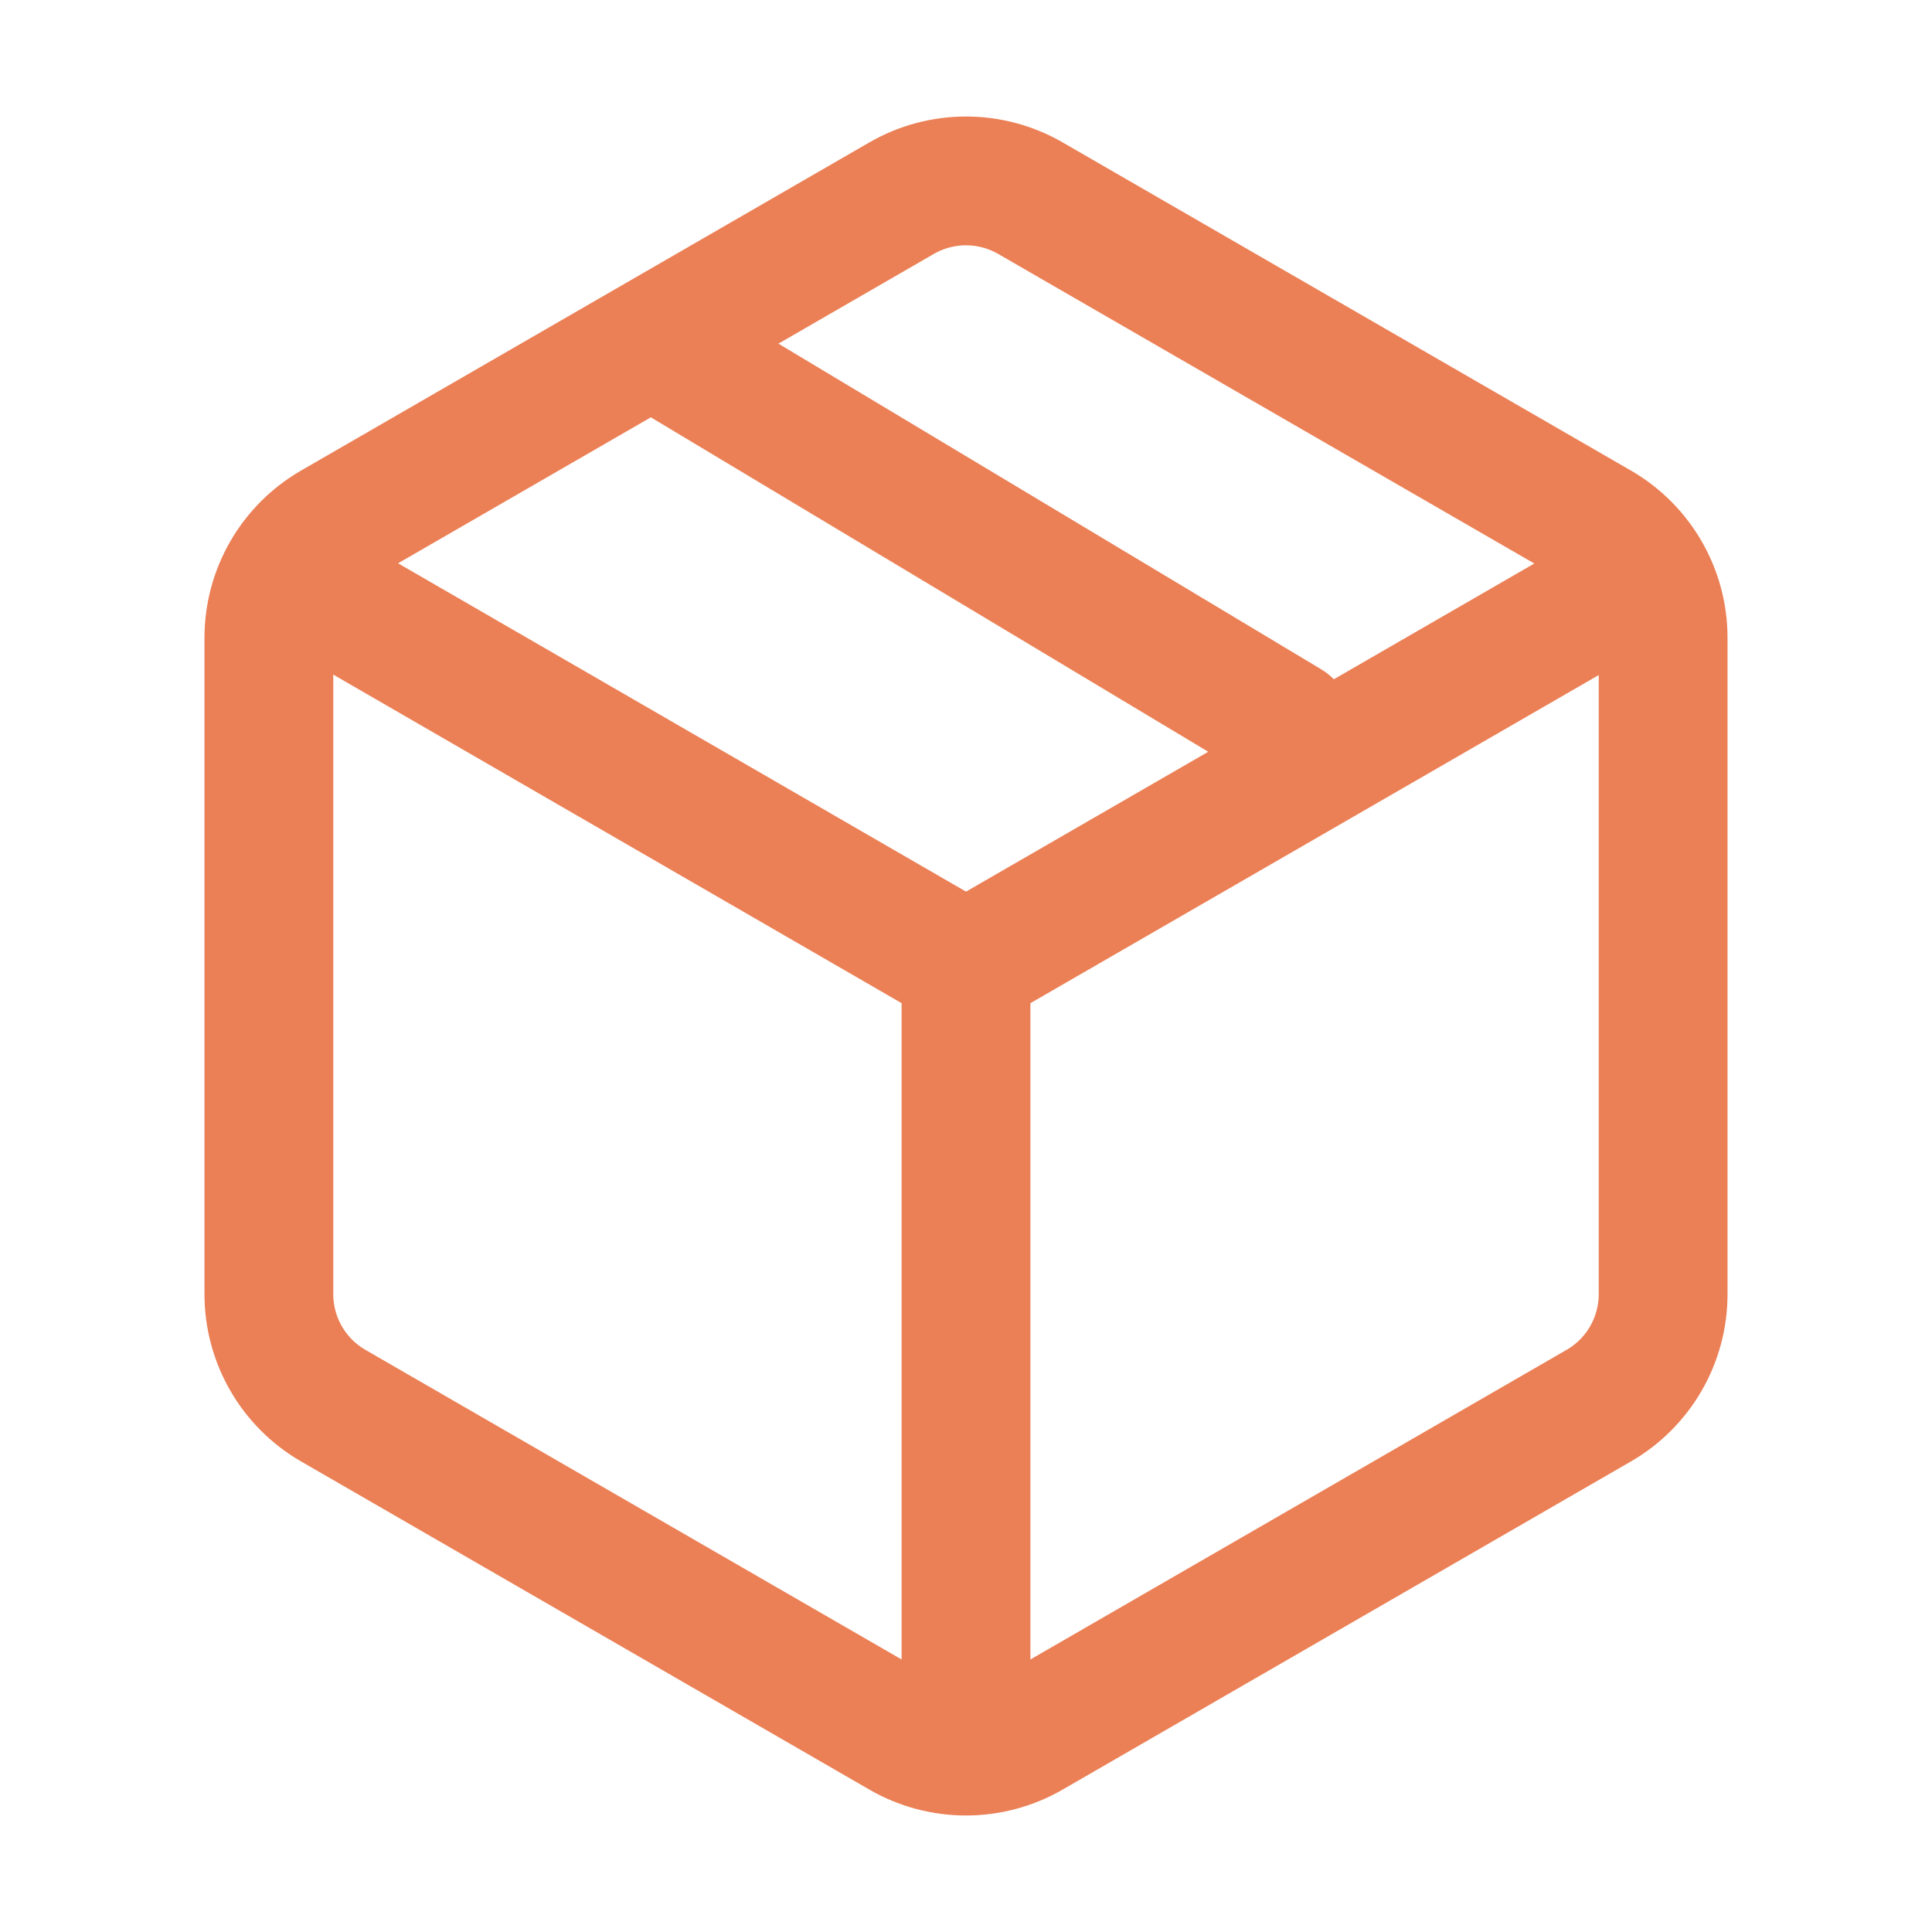
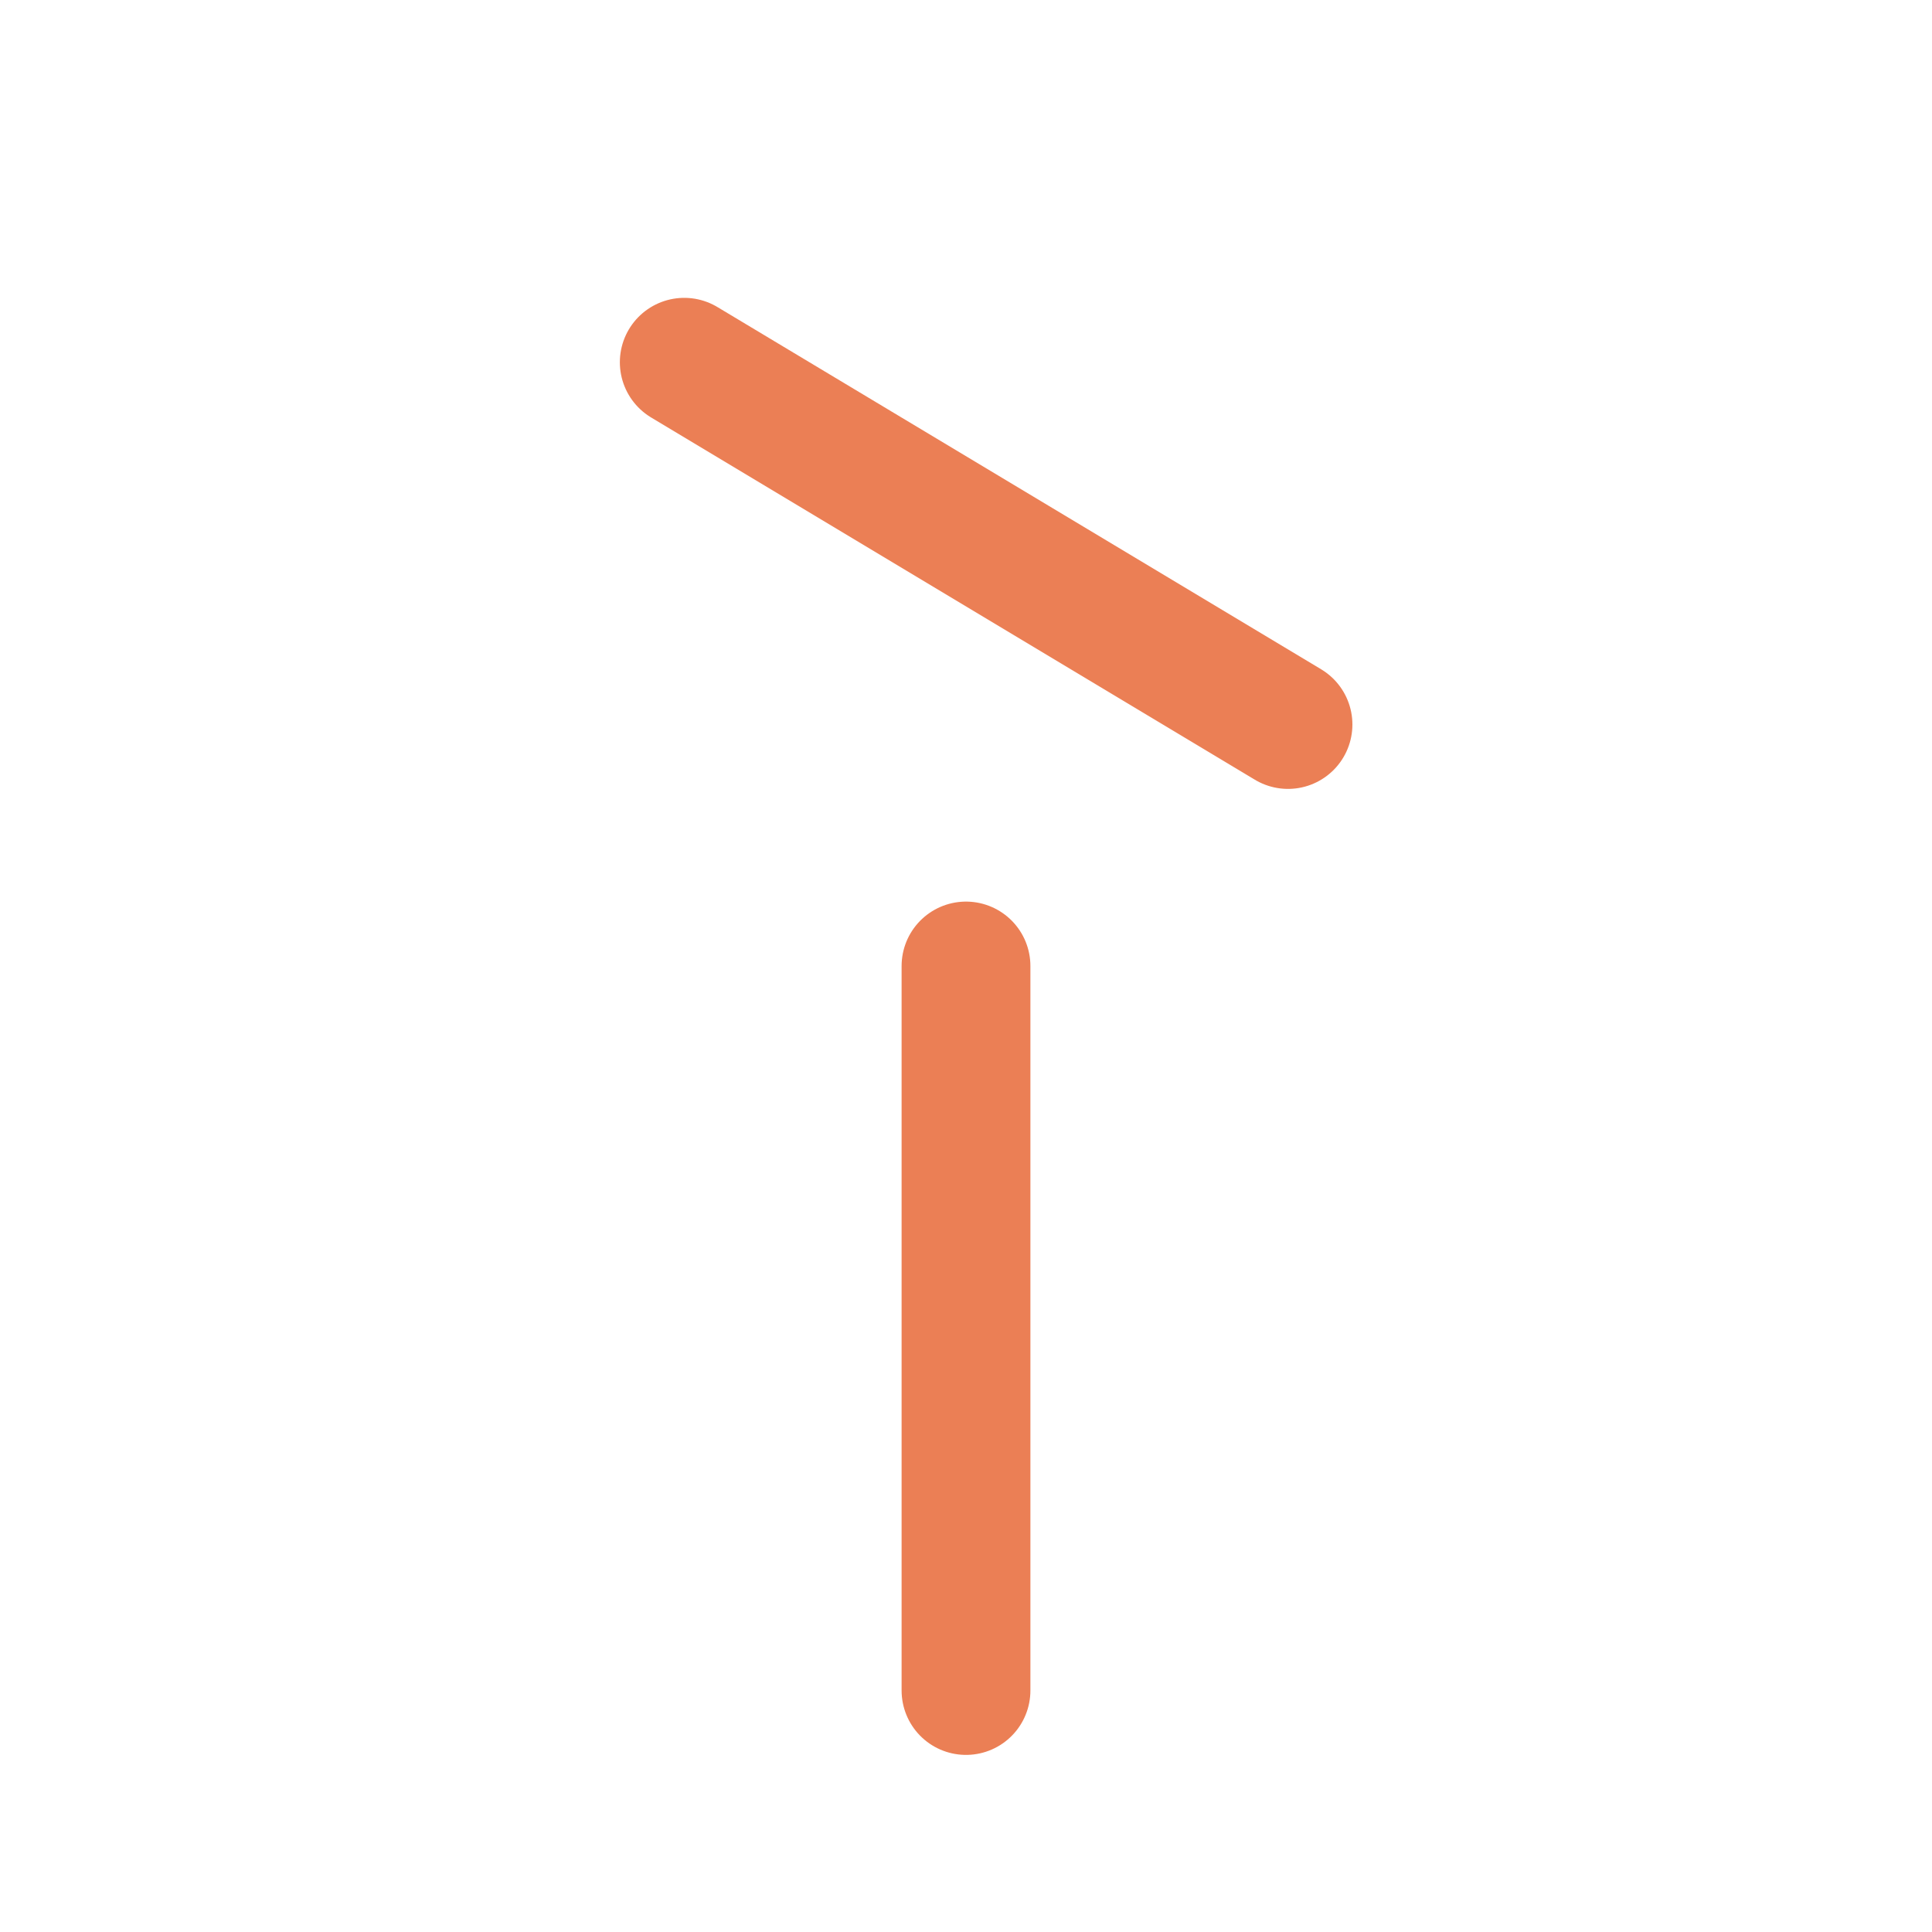
<svg xmlns="http://www.w3.org/2000/svg" fill="none" viewBox="0 0 30 30" height="30" width="30">
-   <path stroke-linejoin="round" stroke-linecap="round" stroke-width="2" stroke="#EB7F55" d="M25.484 8.947L15 15L4.512 8.937" />
  <path stroke-linejoin="round" stroke-linecap="round" stroke-width="2" stroke="#EB7F55" d="M15 15V26.25" />
-   <path stroke-linejoin="round" stroke-linecap="round" stroke-width="2" stroke="#EB7F55" d="M14 3.077C14.619 2.72 15.381 2.72 16 3.077L24.825 8.173C25.444 8.53 25.825 9.19 25.825 9.905V20.095C25.825 20.81 25.444 21.47 24.825 21.827L16 26.923C15.381 27.28 14.619 27.28 14 26.923L5.175 21.827C4.556 21.47 4.175 20.81 4.175 20.095V9.905C4.175 9.19 4.556 8.53 5.175 8.173L14 3.077Z" />
  <path stroke-linejoin="round" stroke-linecap="round" stroke-width="2" stroke="#EB7F55" d="M10.625 5.625L20 11.25" />
</svg>